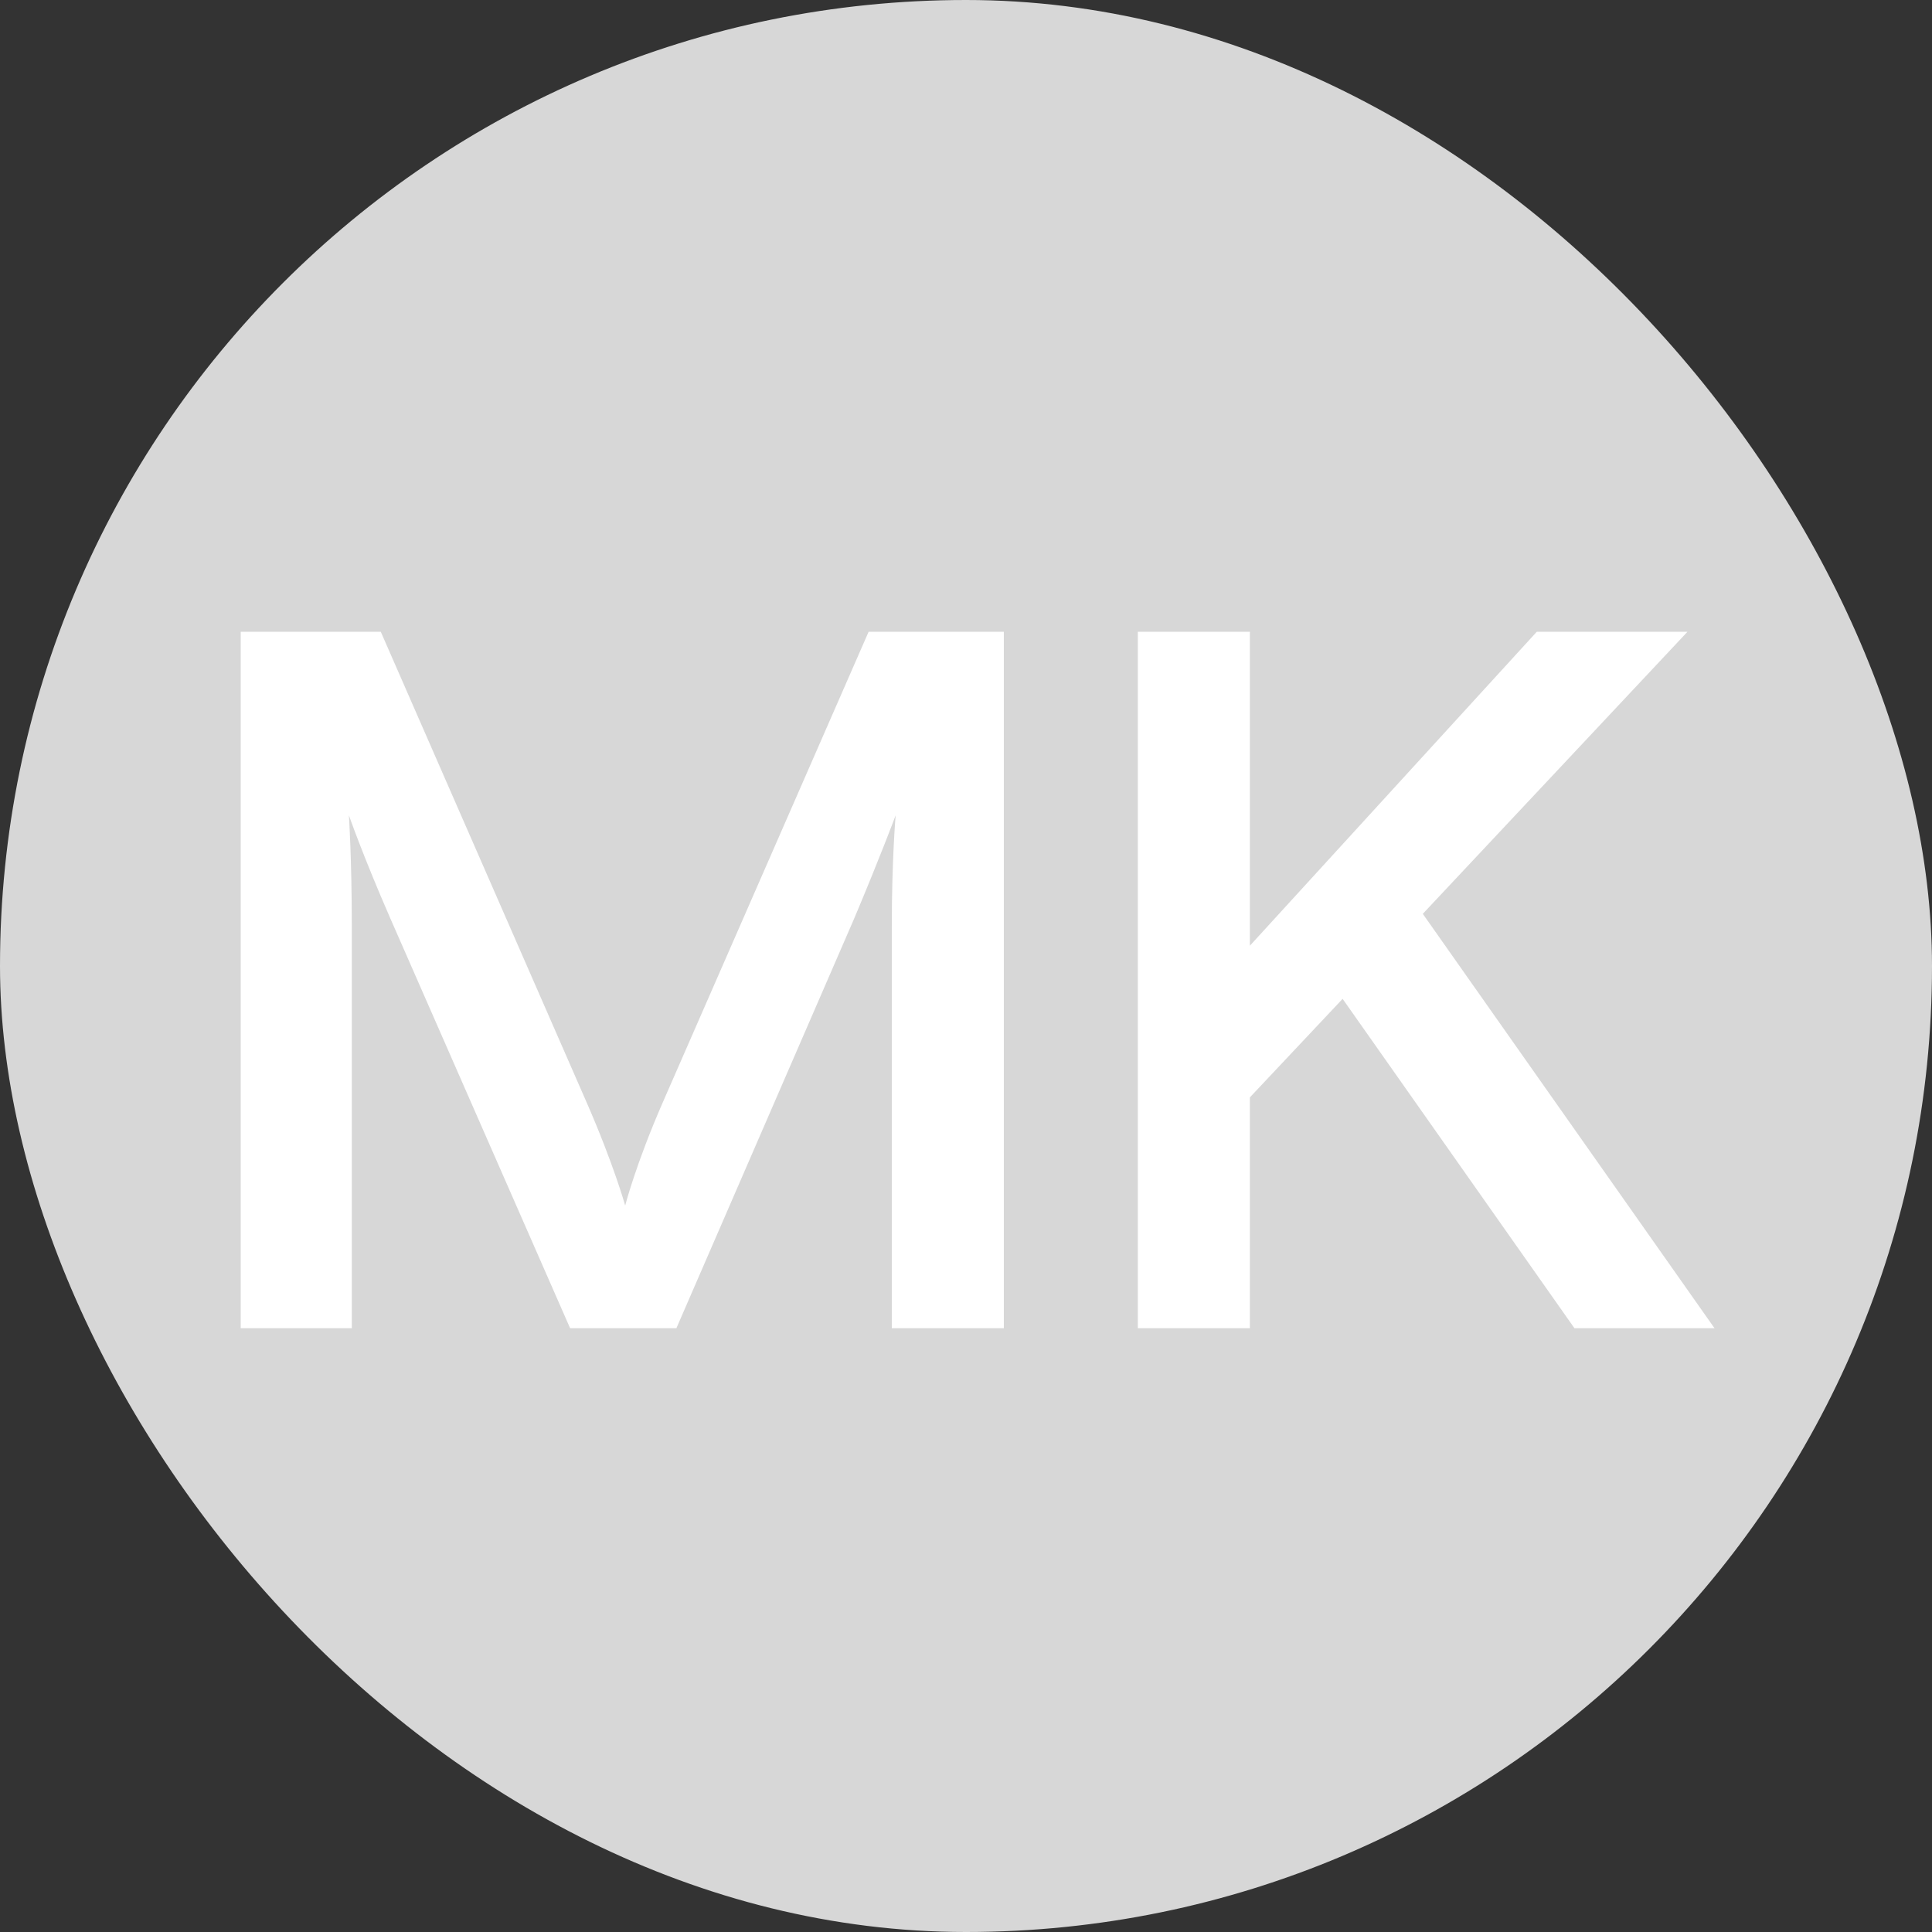
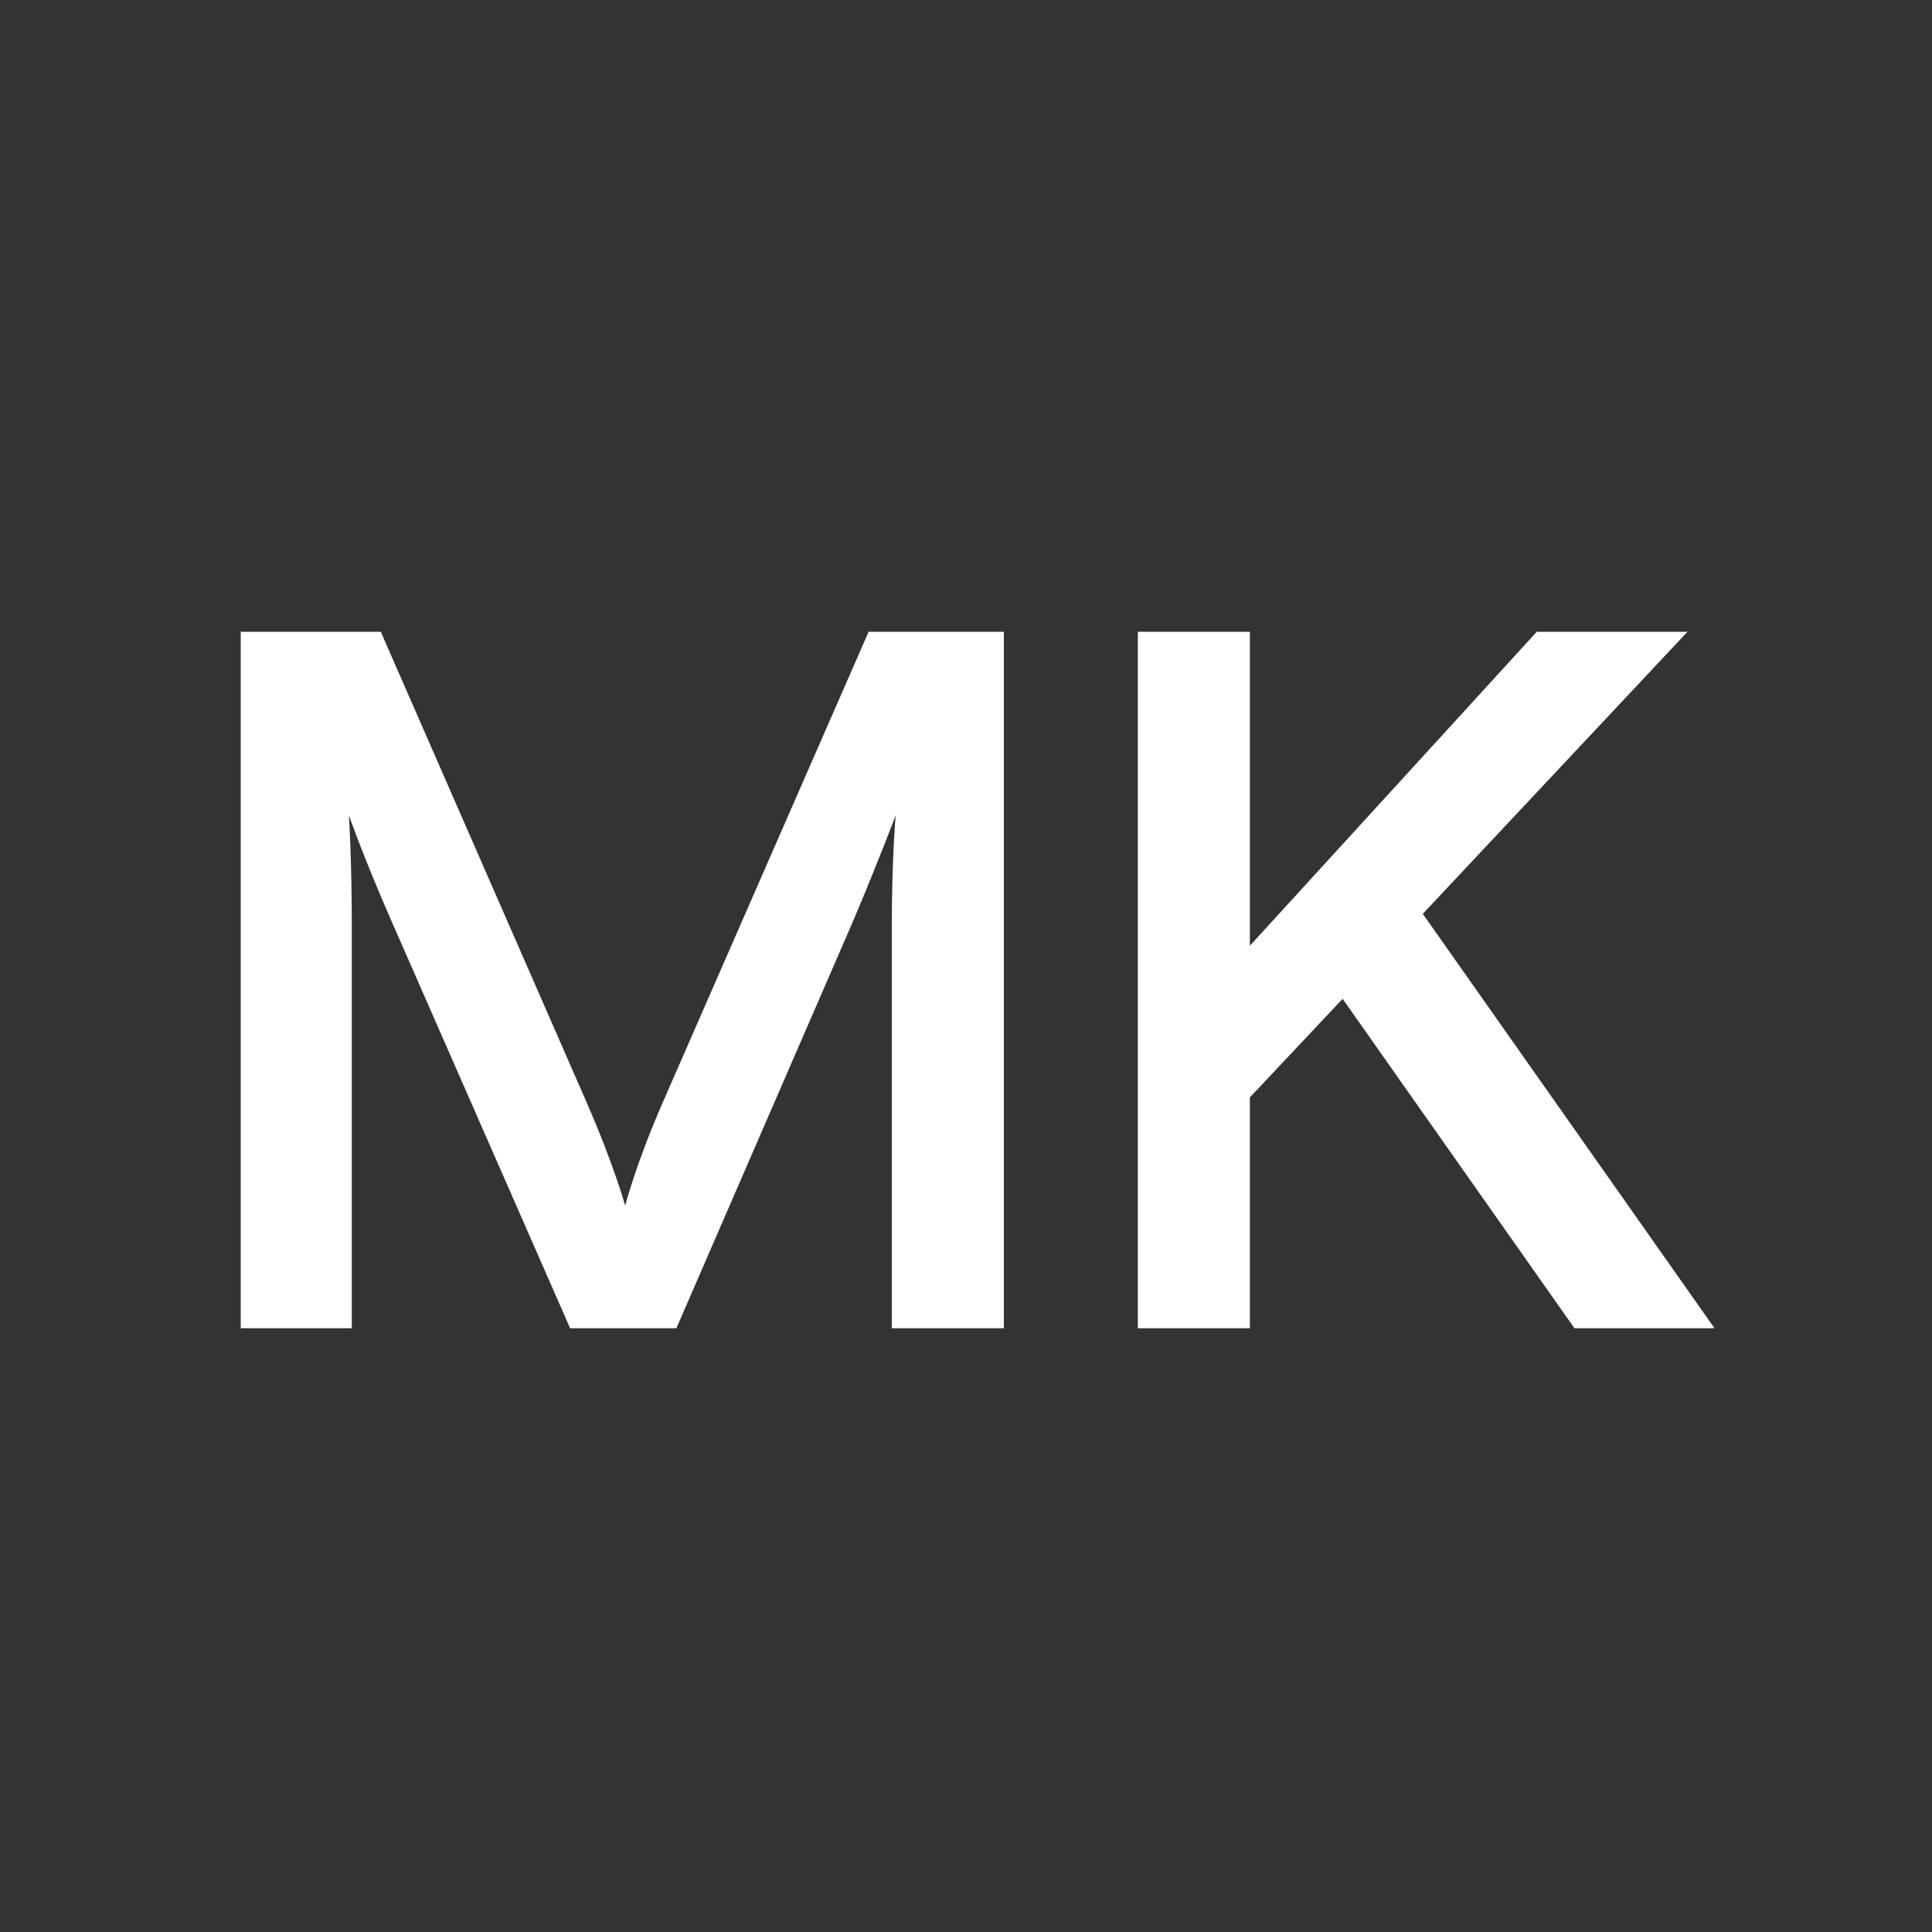
<svg xmlns="http://www.w3.org/2000/svg" width="32" height="32" viewBox="0 0 32 32" fill="none">
  <rect x="0" y="0" width="32" height="32" fill="#333333" stroke="none" />
-   <rect width="32" height="32" rx="16" fill="#D7D7D7" />
  <path d="M3.987 22V10.464H6.307L9.715 18.256C10.163 19.28 10.355 19.968 10.355 19.968C10.355 19.968 10.531 19.28 10.979 18.256L14.387 10.464H16.627V22H14.771V15.344C14.771 14.224 14.835 13.504 14.835 13.504C14.835 13.504 14.579 14.192 14.147 15.216L11.203 22H9.443L6.467 15.216C6.019 14.192 5.779 13.504 5.779 13.504C5.779 13.504 5.827 14.224 5.827 15.344V22H3.987ZM20.702 22H18.846V10.464H20.702V15.664L25.454 10.464H27.95L23.566 15.136L28.398 22H26.078L22.238 16.544L20.702 18.176V22Z" fill="white" />
</svg>